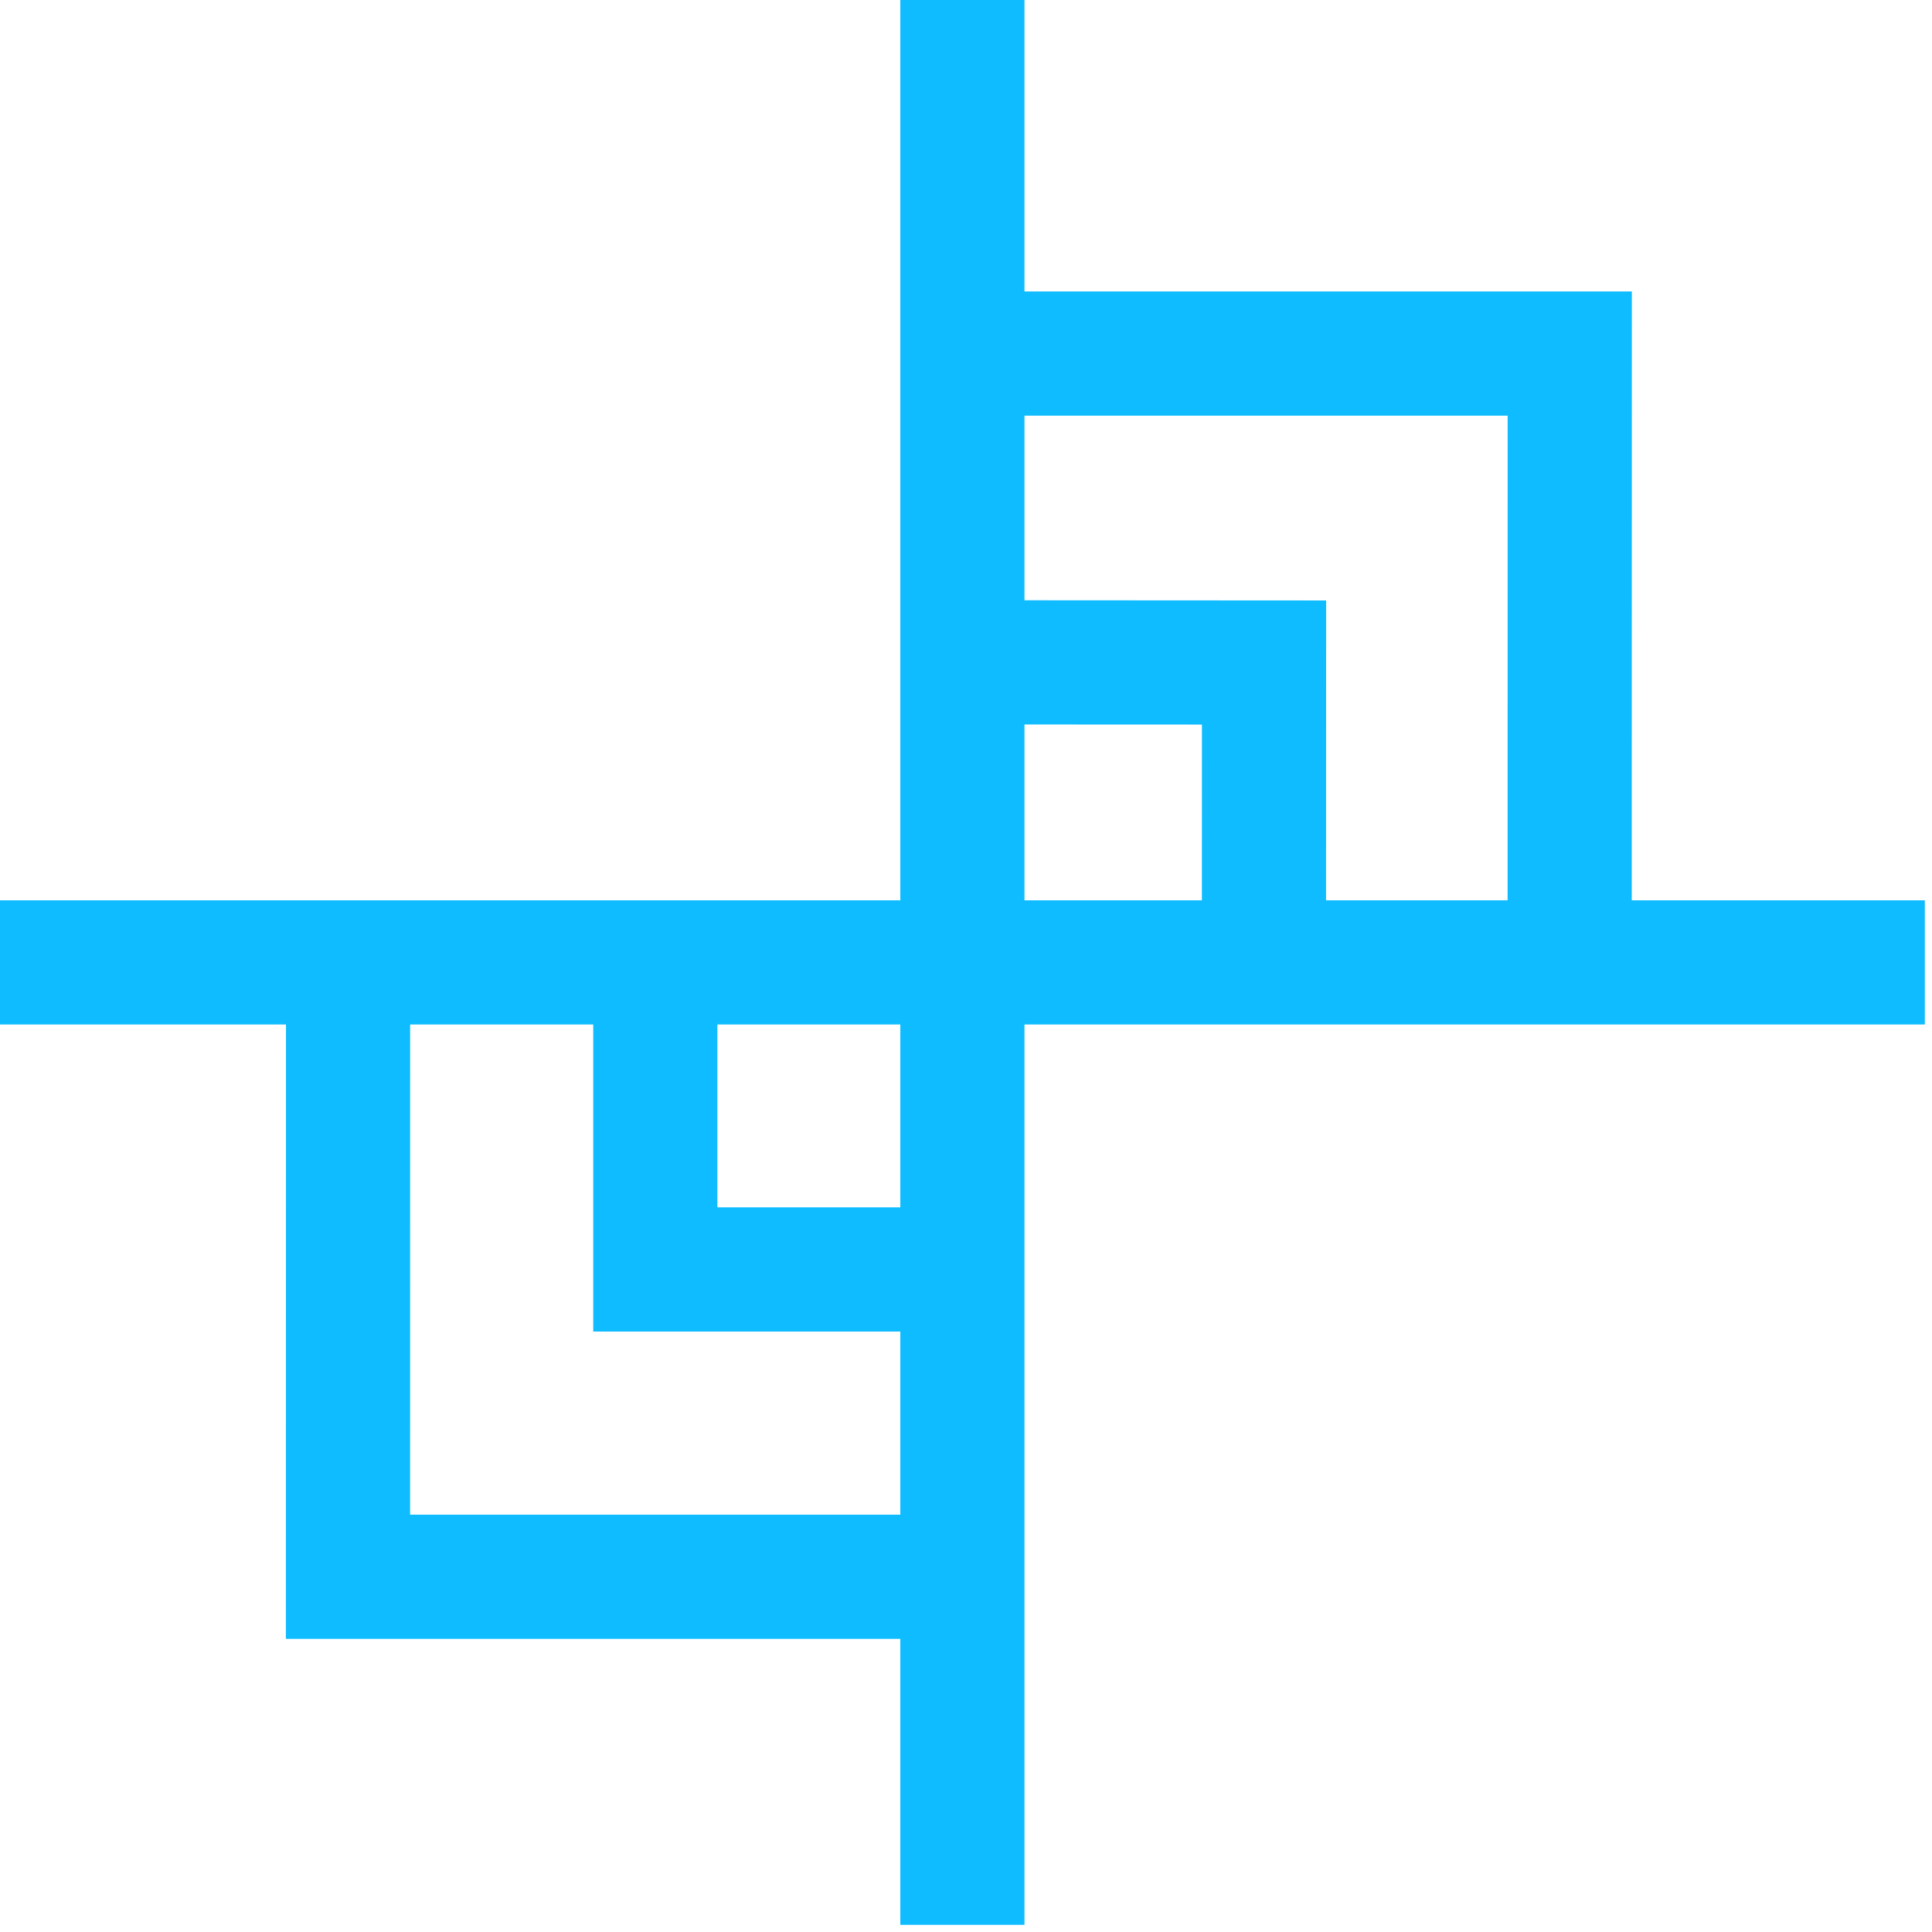
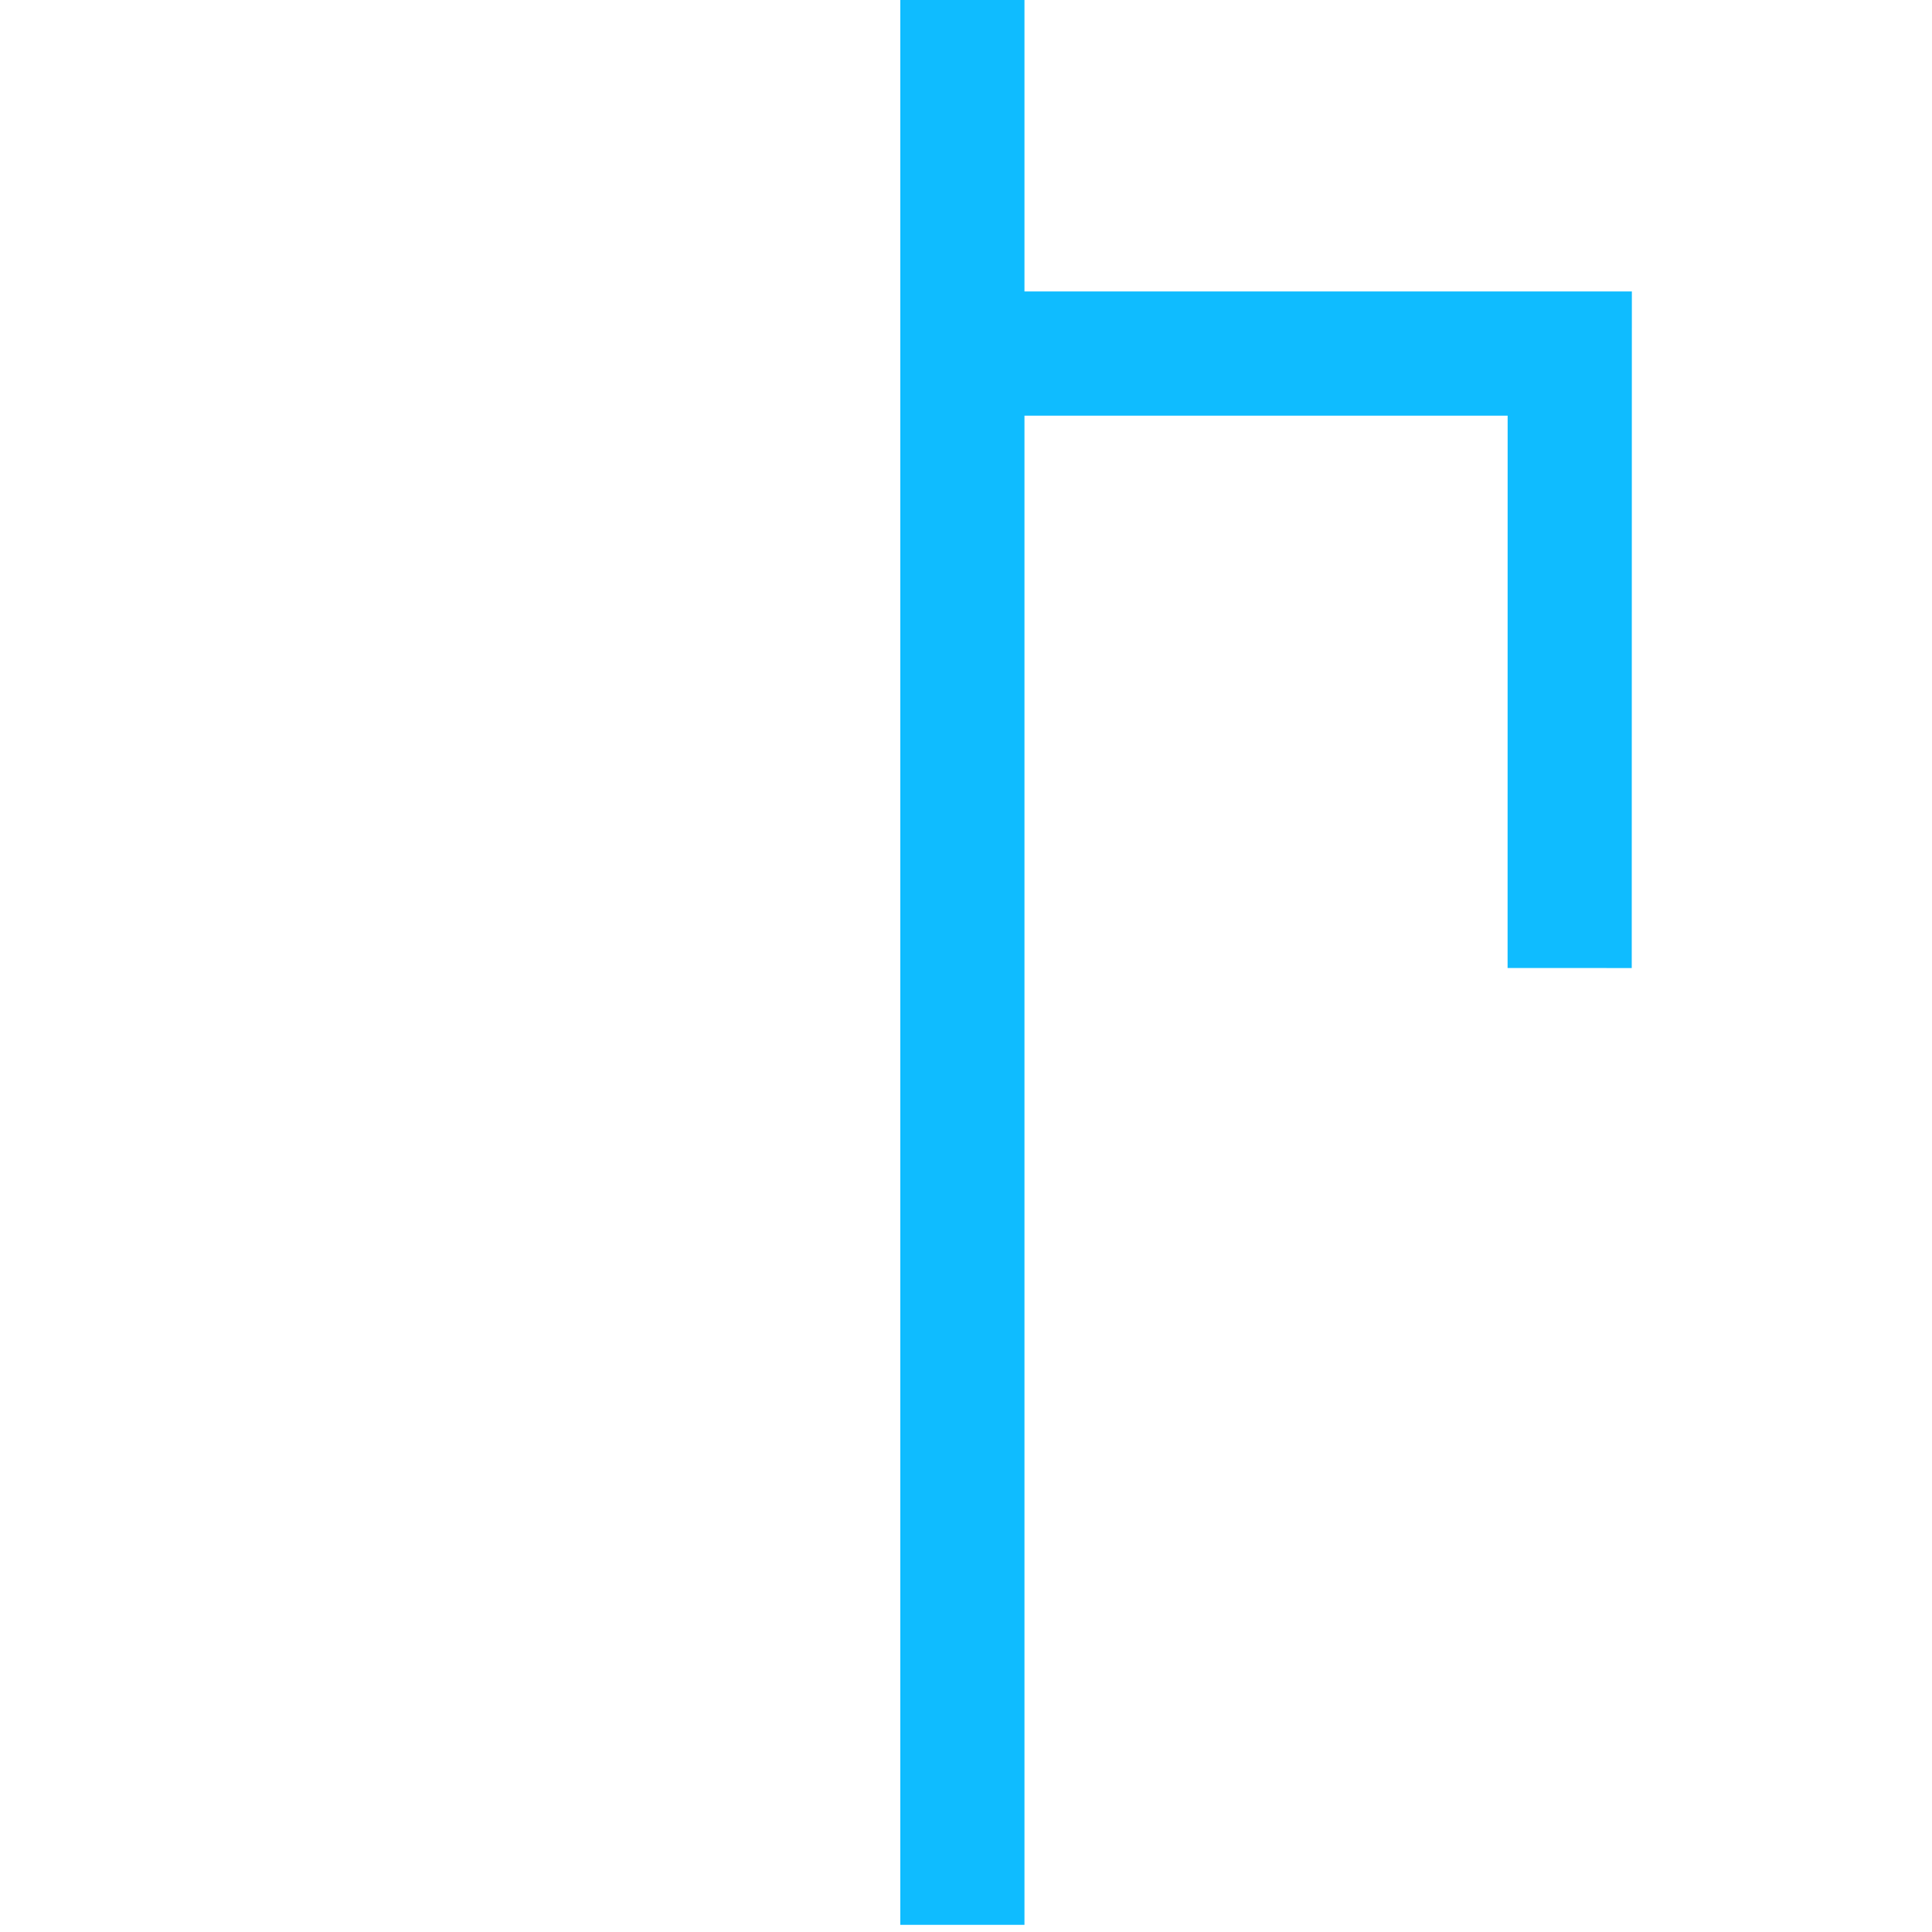
<svg xmlns="http://www.w3.org/2000/svg" width="34" height="34" viewBox="0 0 34 34" fill="none">
  <g clip-path="url(#clip0_2007_30)">
    <path fill-rule="evenodd" clip-rule="evenodd" d="M15.844 33.874L15.844 0L18.029 0V33.874H15.844Z" fill="#0FBCFF" />
-     <path fill-rule="evenodd" clip-rule="evenodd" d="M0 15.844L33.874 15.844V18.029H0L0 15.844Z" fill="#0FBCFF" />
-     <path fill-rule="evenodd" clip-rule="evenodd" d="M10.44 16.933H12.625V21.247H16.996V23.433H10.44V16.933Z" fill="#0FBCFF" />
-     <path fill-rule="evenodd" clip-rule="evenodd" d="M5.033 16.933L7.218 16.933L7.217 26.656H16.884V28.841H5.031L5.033 16.933Z" fill="#0FBCFF" />
    <path fill-rule="evenodd" clip-rule="evenodd" d="M16.865 5.129L28.718 5.129L28.716 17.036L26.531 17.035L26.532 7.315H16.865V5.129Z" fill="#0FBCFF" />
-     <path fill-rule="evenodd" clip-rule="evenodd" d="M16.781 10.563L23.338 10.567L23.336 17.065L21.151 17.064L21.152 12.751L16.78 12.749L16.781 10.563Z" fill="#0FBCFF" />
  </g>
  <defs>
    <clipPath id="clip0_2007_30">
      <rect width="33.874" height="33.874" fill="white" />
    </clipPath>
  </defs>
</svg>